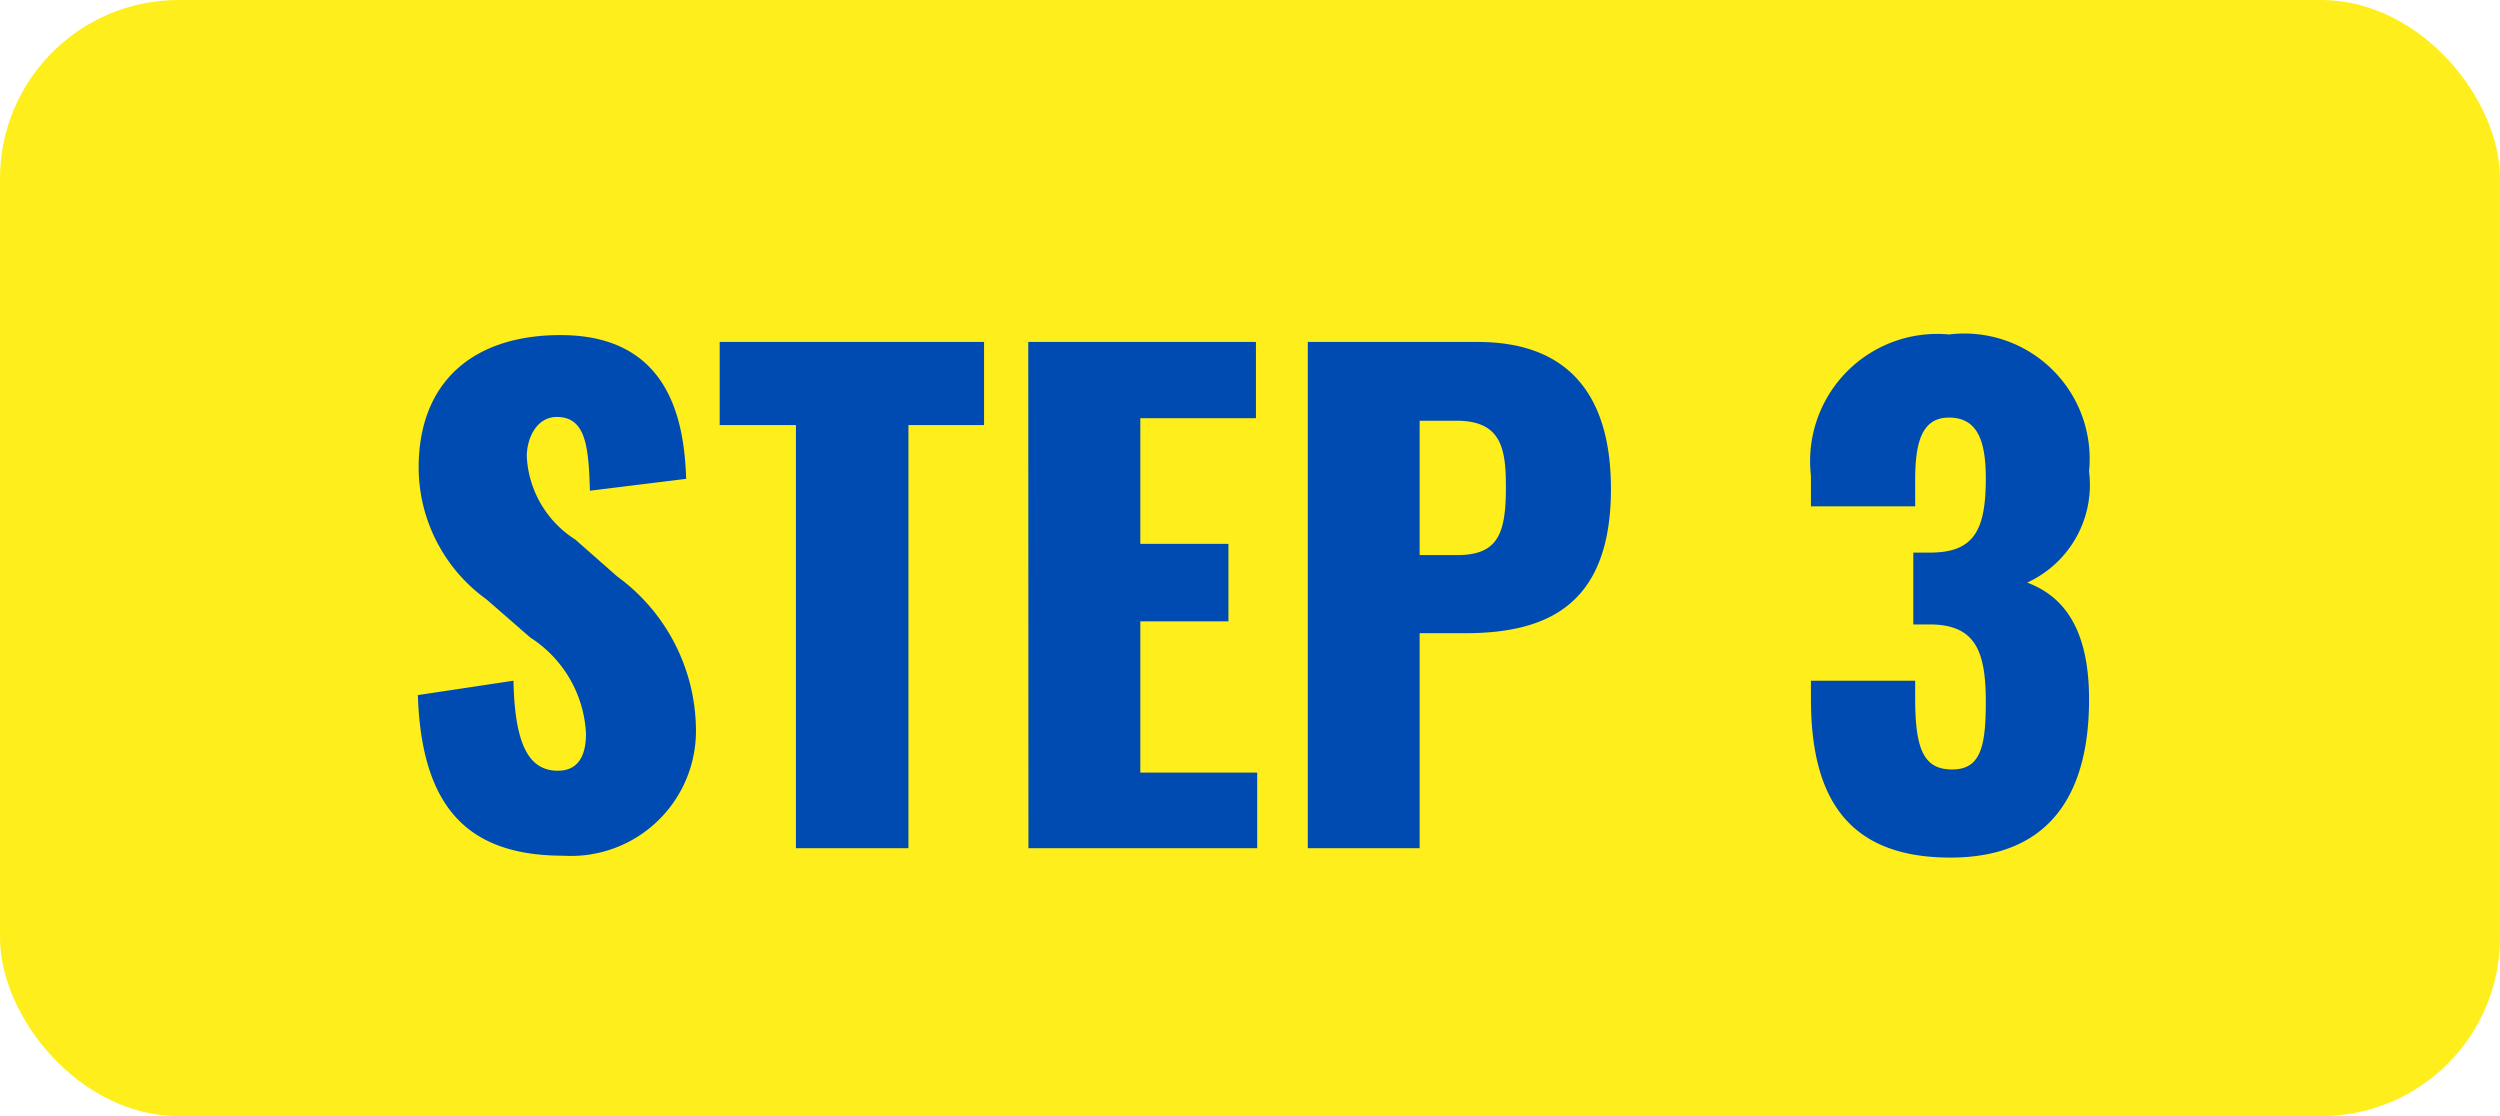
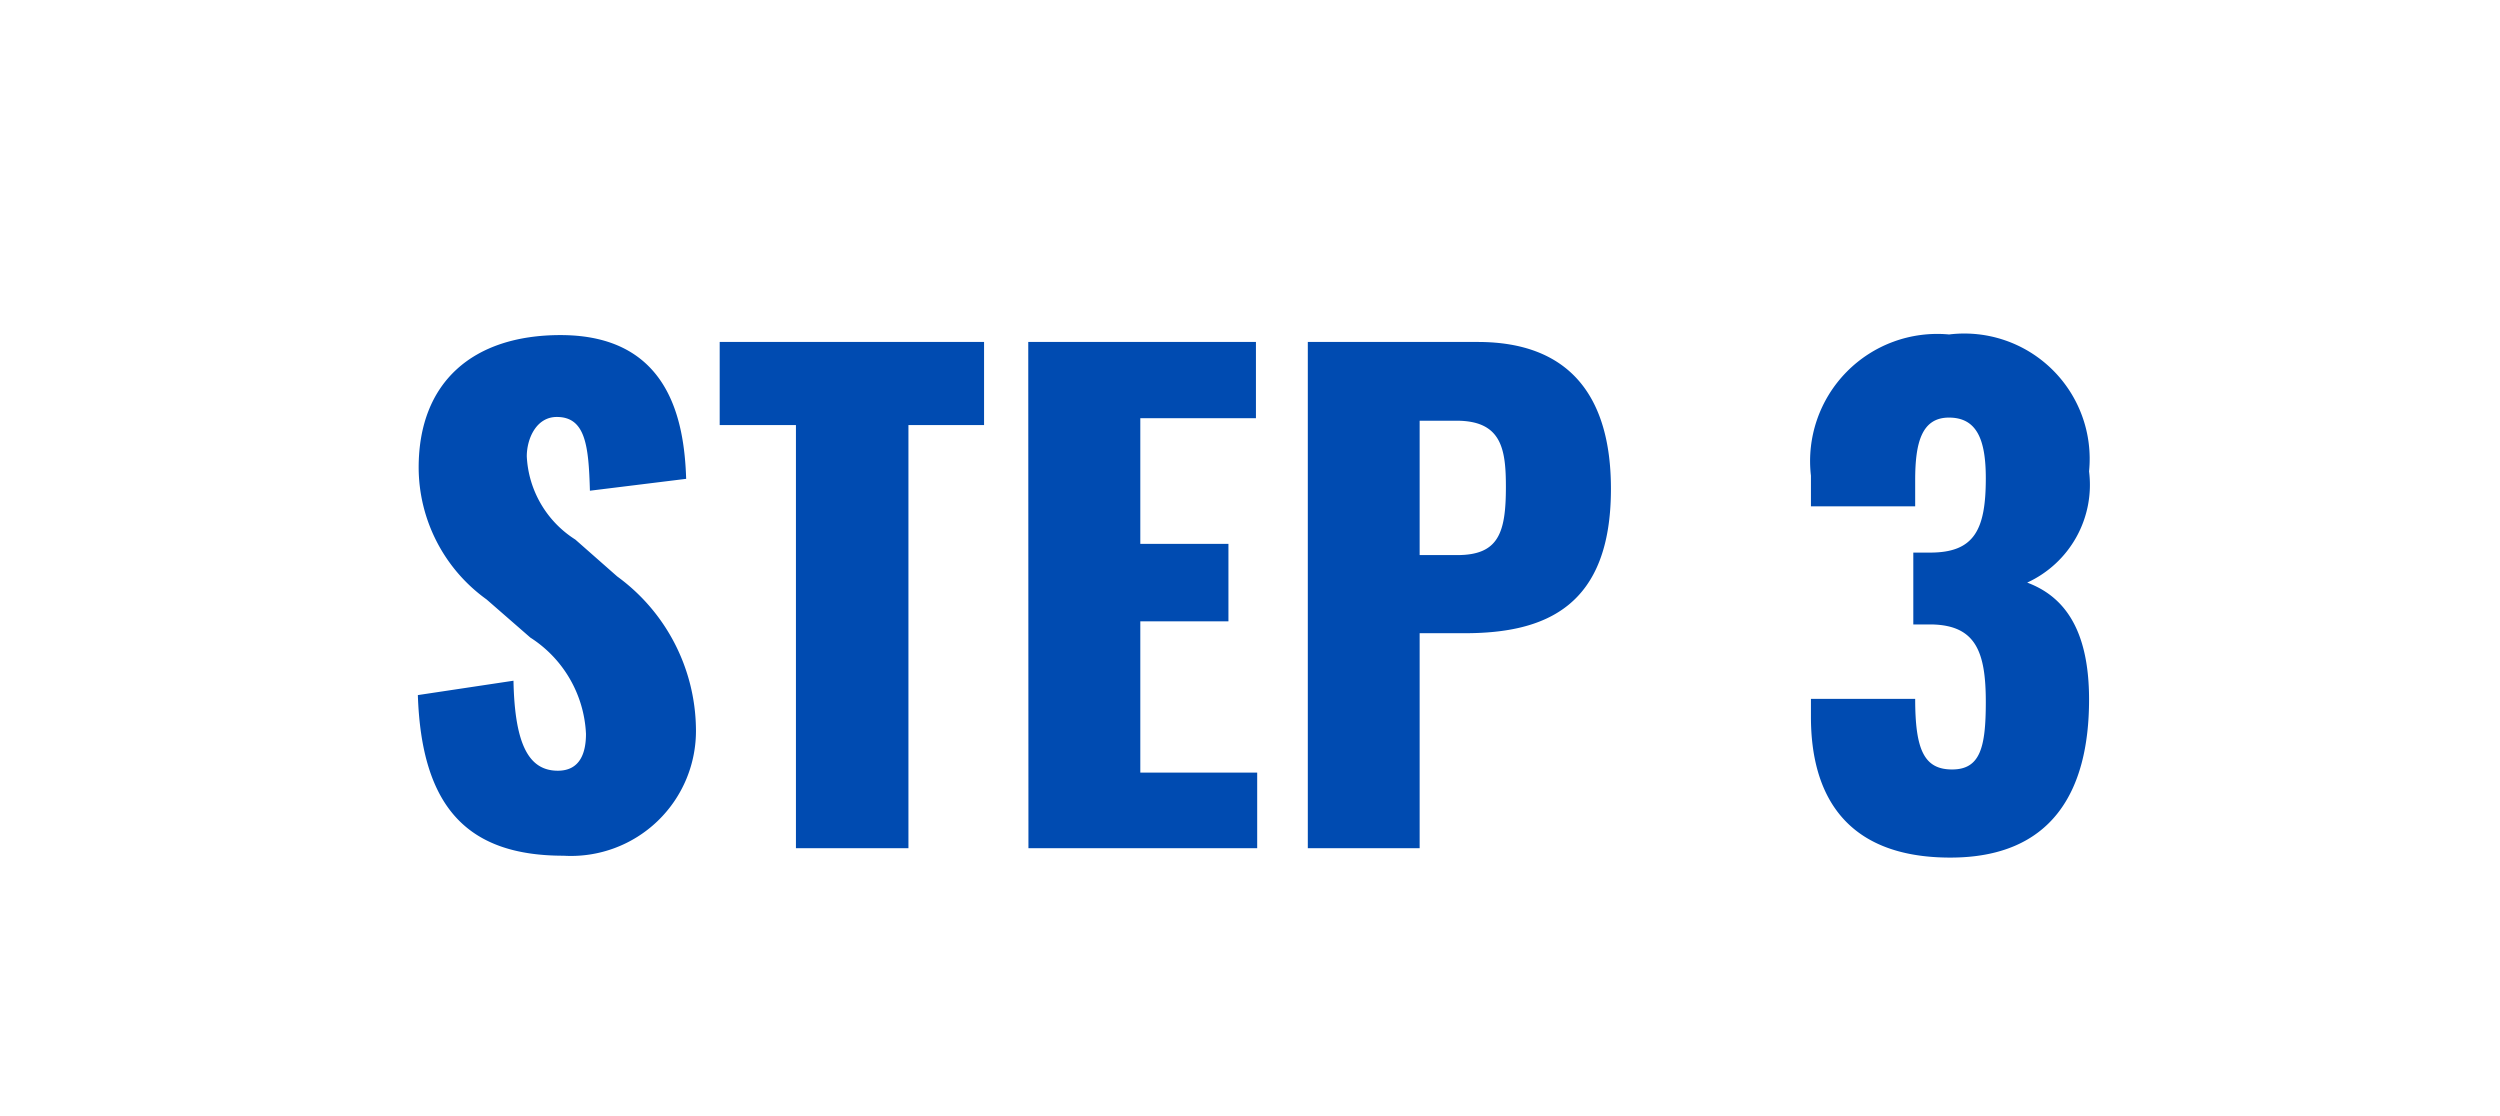
<svg xmlns="http://www.w3.org/2000/svg" width="56" height="25" viewBox="0 0 56 25">
  <g id="Group_27881" data-name="Group 27881" transform="translate(-97 -10232)">
-     <rect id="Rectangle_59541" data-name="Rectangle 59541" width="56" height="25" rx="4" transform="translate(97 10232)" fill="#feee1c" />
-     <path id="Path_149601" data-name="Path 149601" d="M-15.379.168a2.8,2.8,0,0,0,2.968-2.856,4.283,4.283,0,0,0-1.764-3.4l-.938-.826A2.341,2.341,0,0,1-16.2-8.778c0-.392.21-.882.672-.882.644,0,.714.644.742,1.652l2.156-.266c-.042-1.33-.392-3.22-2.814-3.22-1.96,0-3.178,1.05-3.178,2.968A3.65,3.65,0,0,0-17.1-5.572l.98.854a2.709,2.709,0,0,1,1.246,2.156c0,.392-.112.826-.63.826-.63,0-.966-.546-.994-2.016l-2.142.322C-18.557-.91-17.521.168-15.379.168ZM-10.171,0h2.52V-9.478h1.694V-11.34h-5.922v1.862h1.708Zm5.208,0H.161V-1.694H-2.457V-5.082H-.483V-6.818H-2.457V-9.632H.133V-11.34h-5.1ZM1.295,0H3.8V-4.816H4.809c1.834,0,3.276-.616,3.276-3.234,0-2.1-.952-3.29-2.982-3.29H1.295ZM3.8-6.566v-3.01h.826c1.008,0,1.106.63,1.106,1.484,0,1.036-.168,1.526-1.092,1.526ZM15.687.21c2.268,0,3.108-1.47,3.108-3.542,0-1.624-.6-2.324-1.386-2.618a2.409,2.409,0,0,0,1.386-2.492,2.808,2.808,0,0,0-3.136-3.066,2.849,2.849,0,0,0-3.094,3.164v.686H14.9v-.588c0-.826.14-1.4.756-1.4s.826.476.826,1.358c0,1.148-.252,1.666-1.246,1.666h-.378v1.61h.434c.966.028,1.19.616,1.19,1.736,0,1.022-.126,1.512-.756,1.512S14.9-2.212,14.9-3.346v-.406H12.565v.406C12.565-1.232,13.307.21,15.687.21Z" transform="translate(125 10251)" fill="#004bb1" />
+     <path id="Path_149601" data-name="Path 149601" d="M-15.379.168a2.8,2.8,0,0,0,2.968-2.856,4.283,4.283,0,0,0-1.764-3.4l-.938-.826A2.341,2.341,0,0,1-16.2-8.778c0-.392.21-.882.672-.882.644,0,.714.644.742,1.652l2.156-.266c-.042-1.33-.392-3.22-2.814-3.22-1.96,0-3.178,1.05-3.178,2.968A3.65,3.65,0,0,0-17.1-5.572l.98.854a2.709,2.709,0,0,1,1.246,2.156c0,.392-.112.826-.63.826-.63,0-.966-.546-.994-2.016l-2.142.322C-18.557-.91-17.521.168-15.379.168ZM-10.171,0h2.52V-9.478h1.694V-11.34h-5.922v1.862h1.708Zm5.208,0H.161V-1.694H-2.457V-5.082H-.483V-6.818H-2.457V-9.632H.133V-11.34h-5.1ZM1.295,0H3.8V-4.816H4.809c1.834,0,3.276-.616,3.276-3.234,0-2.1-.952-3.29-2.982-3.29H1.295ZM3.8-6.566v-3.01h.826c1.008,0,1.106.63,1.106,1.484,0,1.036-.168,1.526-1.092,1.526ZM15.687.21c2.268,0,3.108-1.47,3.108-3.542,0-1.624-.6-2.324-1.386-2.618a2.409,2.409,0,0,0,1.386-2.492,2.808,2.808,0,0,0-3.136-3.066,2.849,2.849,0,0,0-3.094,3.164v.686H14.9v-.588c0-.826.14-1.4.756-1.4s.826.476.826,1.358c0,1.148-.252,1.666-1.246,1.666h-.378v1.61h.434c.966.028,1.19.616,1.19,1.736,0,1.022-.126,1.512-.756,1.512S14.9-2.212,14.9-3.346H12.565v.406C12.565-1.232,13.307.21,15.687.21Z" transform="translate(125 10251)" fill="#004bb1" />
  </g>
</svg>